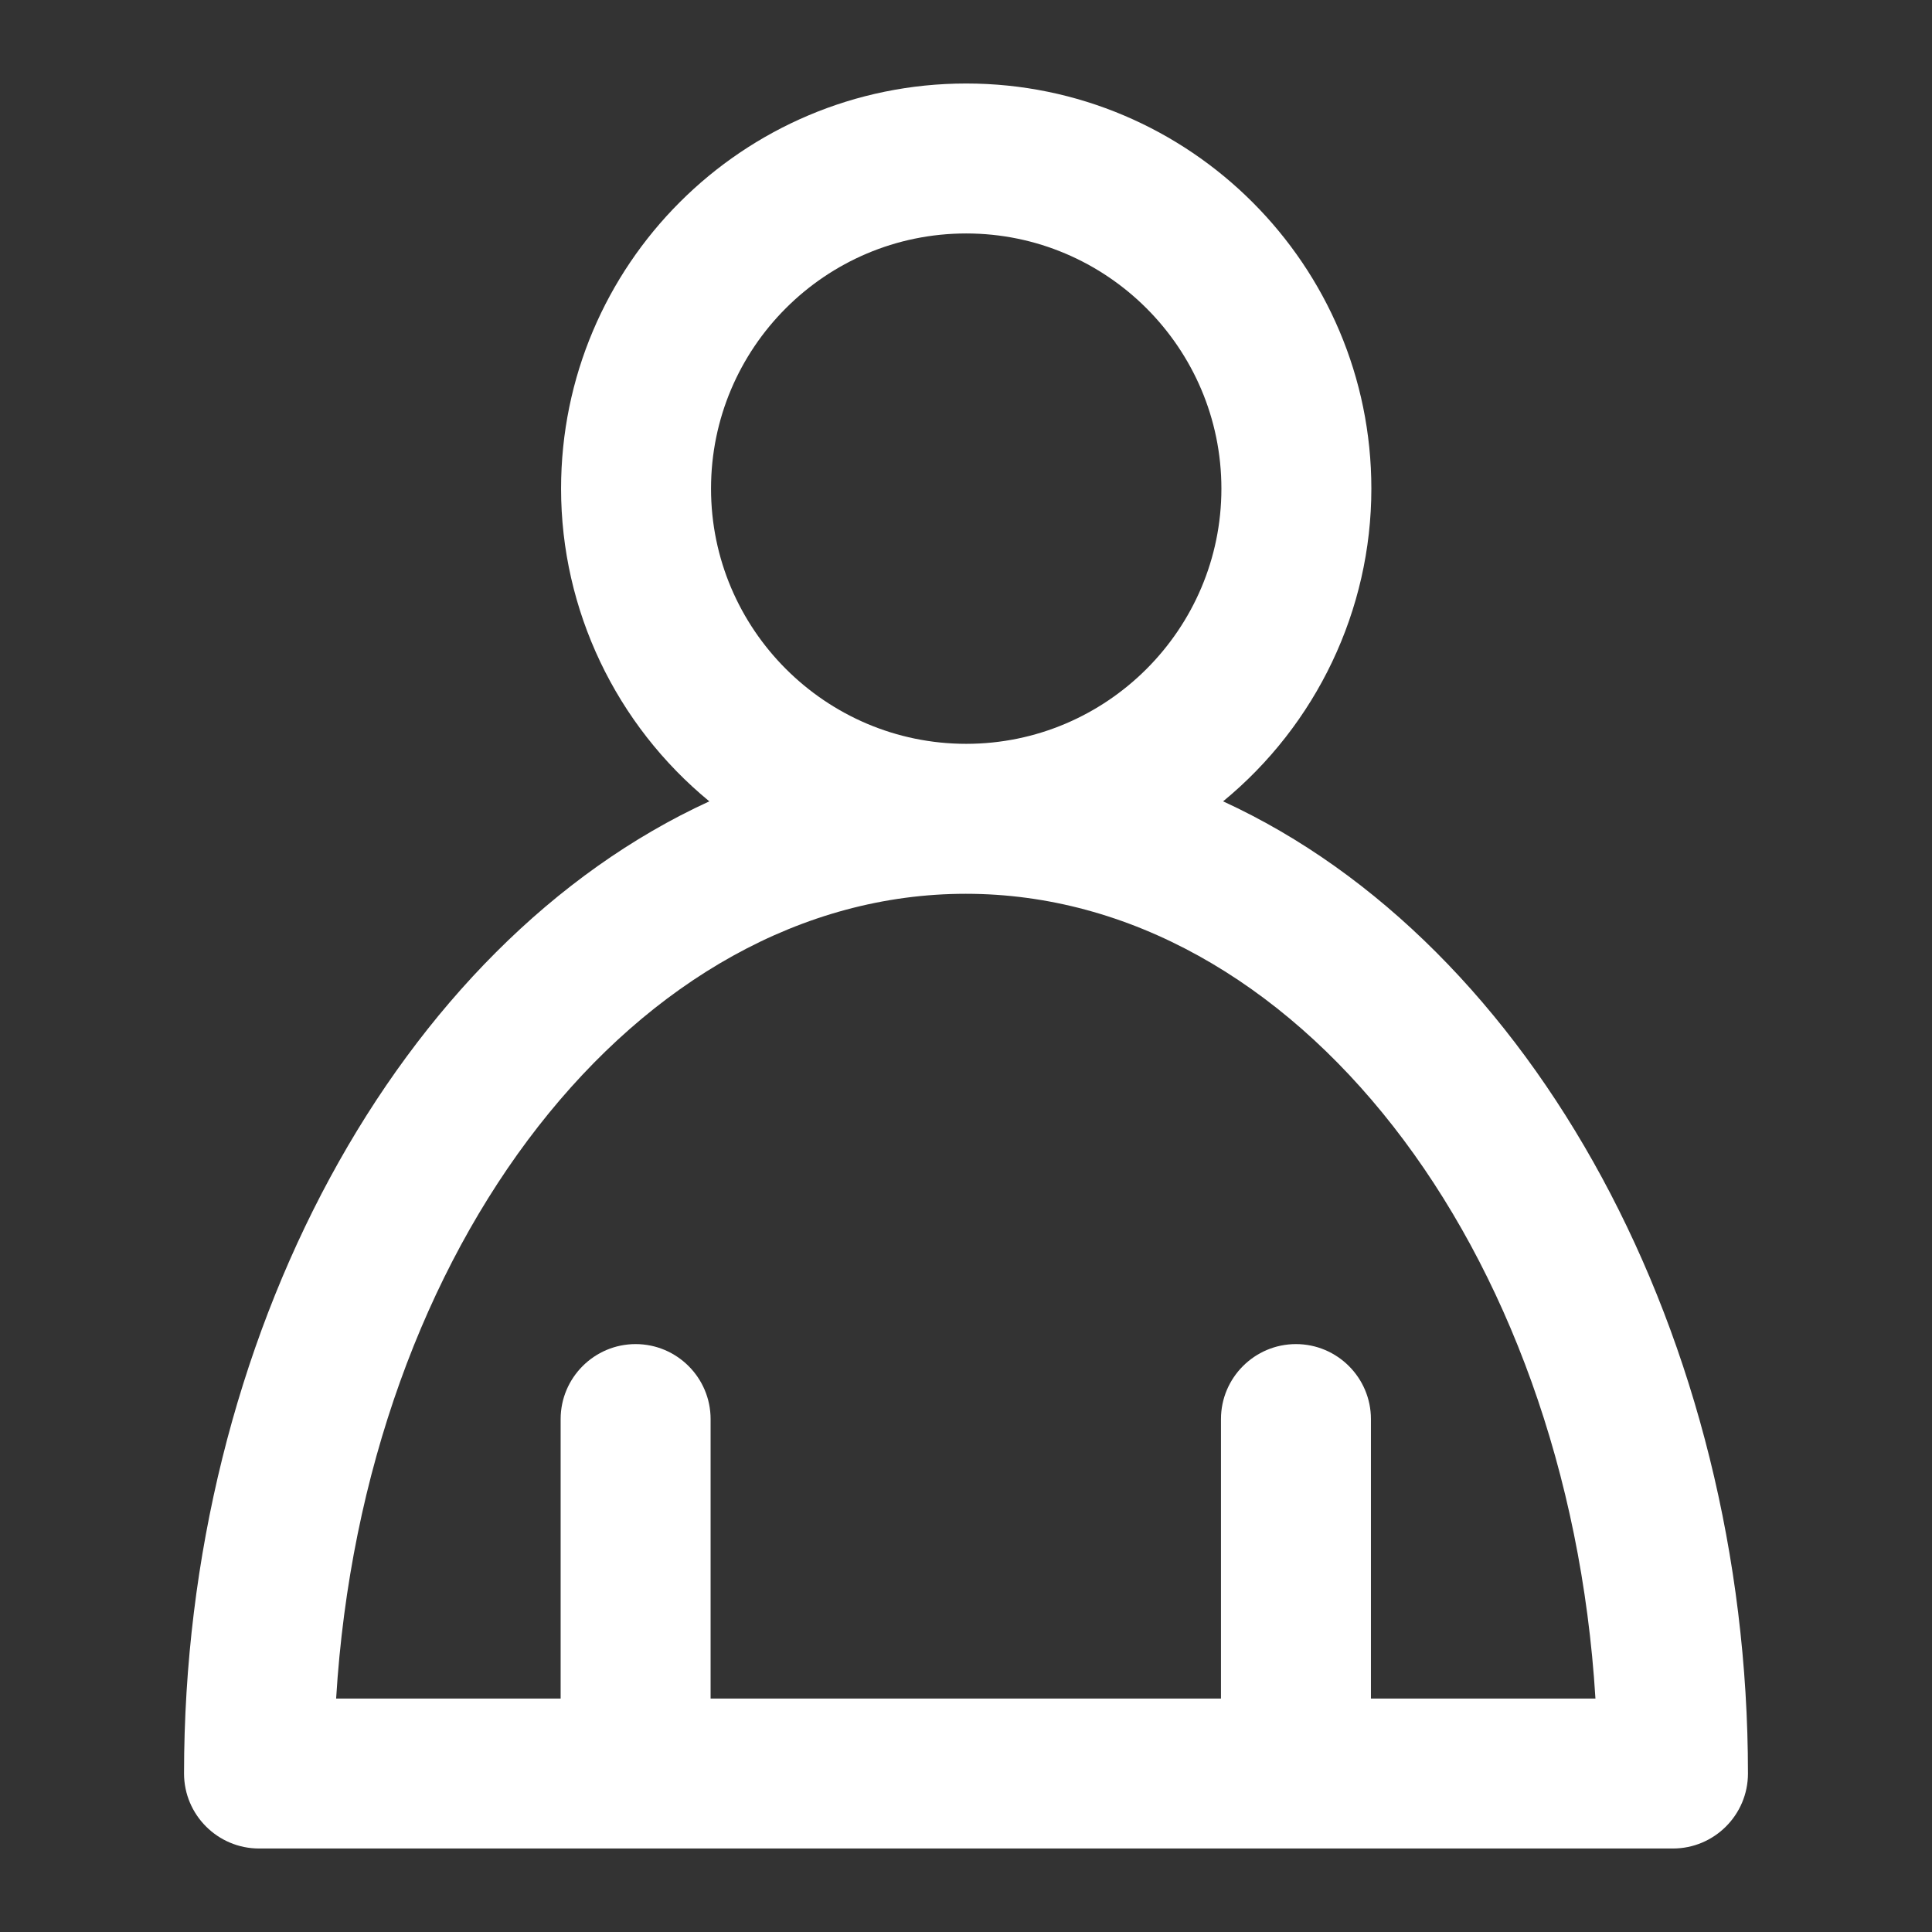
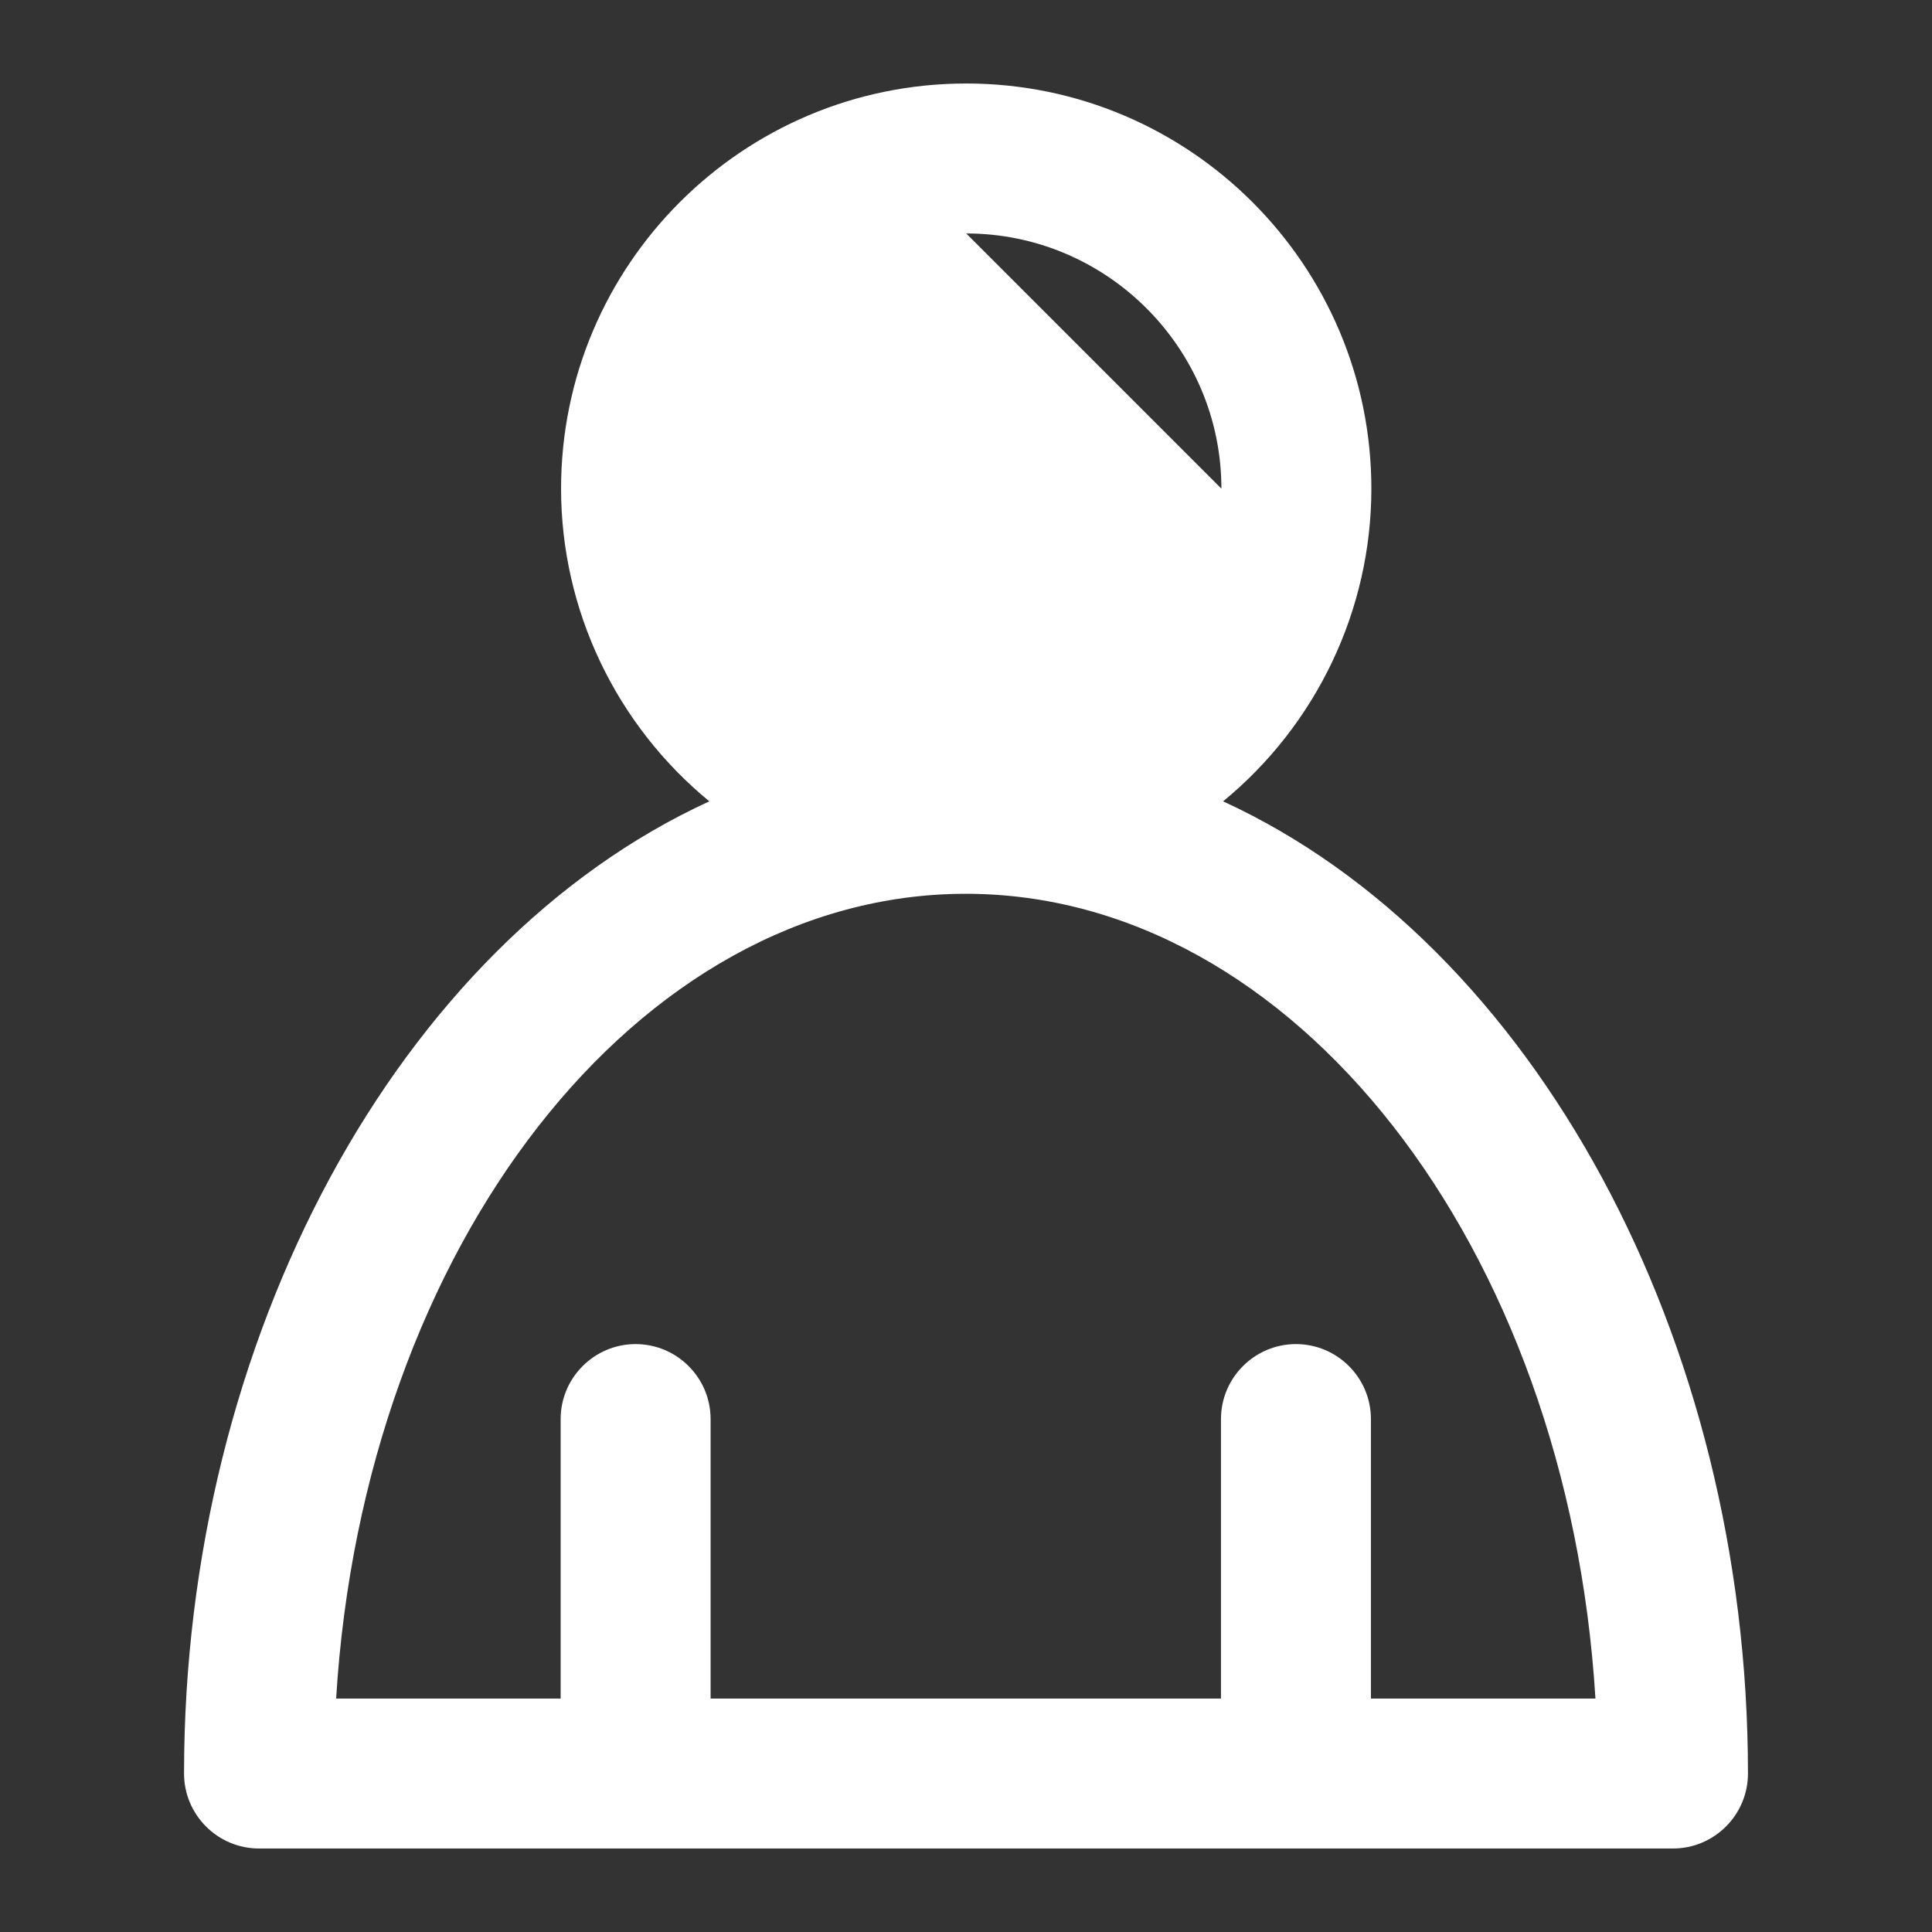
<svg xmlns="http://www.w3.org/2000/svg" id="Capa_1" version="1.1" viewBox="0 0 453.5 453.5">
  <rect x="0" y="0" width="453.5" height="453.5" fill="#333333" stroke="none" />
  <defs>
    <style>
      .st0 {
        fill: #fff;
      }
    </style>
  </defs>
-   <path class="st0" d="M287.1,188.1c21.9-18,34.8-44.9,34.8-73.4,0-52.4-42.6-95.1-95.1-95.1s-95.1,42.6-95.1,95.1c0,28.5,12.9,55.4,34.8,73.4-73,33.5-123.3,126-123.3,228.2,0,9.7,7.9,17.6,17.6,17.6h331.9c9.7,0,17.6-7.9,17.6-17.6,0-102.2-50.3-194.7-123.2-228.2ZM304.2,315.5c-9.7,0-17.6,7.9-17.6,17.6v65.6h-119.8v-65.6c0-9.7-7.9-17.6-17.6-17.6s-17.6,7.9-17.6,17.6v65.6h-52.7c6.5-106.3,70.8-188.9,147.8-188.9s141.3,82.6,147.8,188.9h-52.7v-65.6c0-9.7-7.9-17.6-17.6-17.6ZM226.8,54.8c33,0,59.9,26.9,59.9,59.9s-26.9,59.9-59.9,59.9-59.9-26.9-59.9-59.9,26.8-59.9,59.9-59.9Z" />
+   <path class="st0" d="M287.1,188.1c21.9-18,34.8-44.9,34.8-73.4,0-52.4-42.6-95.1-95.1-95.1s-95.1,42.6-95.1,95.1c0,28.5,12.9,55.4,34.8,73.4-73,33.5-123.3,126-123.3,228.2,0,9.7,7.9,17.6,17.6,17.6h331.9c9.7,0,17.6-7.9,17.6-17.6,0-102.2-50.3-194.7-123.2-228.2ZM304.2,315.5c-9.7,0-17.6,7.9-17.6,17.6v65.6h-119.8v-65.6c0-9.7-7.9-17.6-17.6-17.6s-17.6,7.9-17.6,17.6v65.6h-52.7c6.5-106.3,70.8-188.9,147.8-188.9s141.3,82.6,147.8,188.9h-52.7v-65.6c0-9.7-7.9-17.6-17.6-17.6ZM226.8,54.8c33,0,59.9,26.9,59.9,59.9Z" />
</svg>